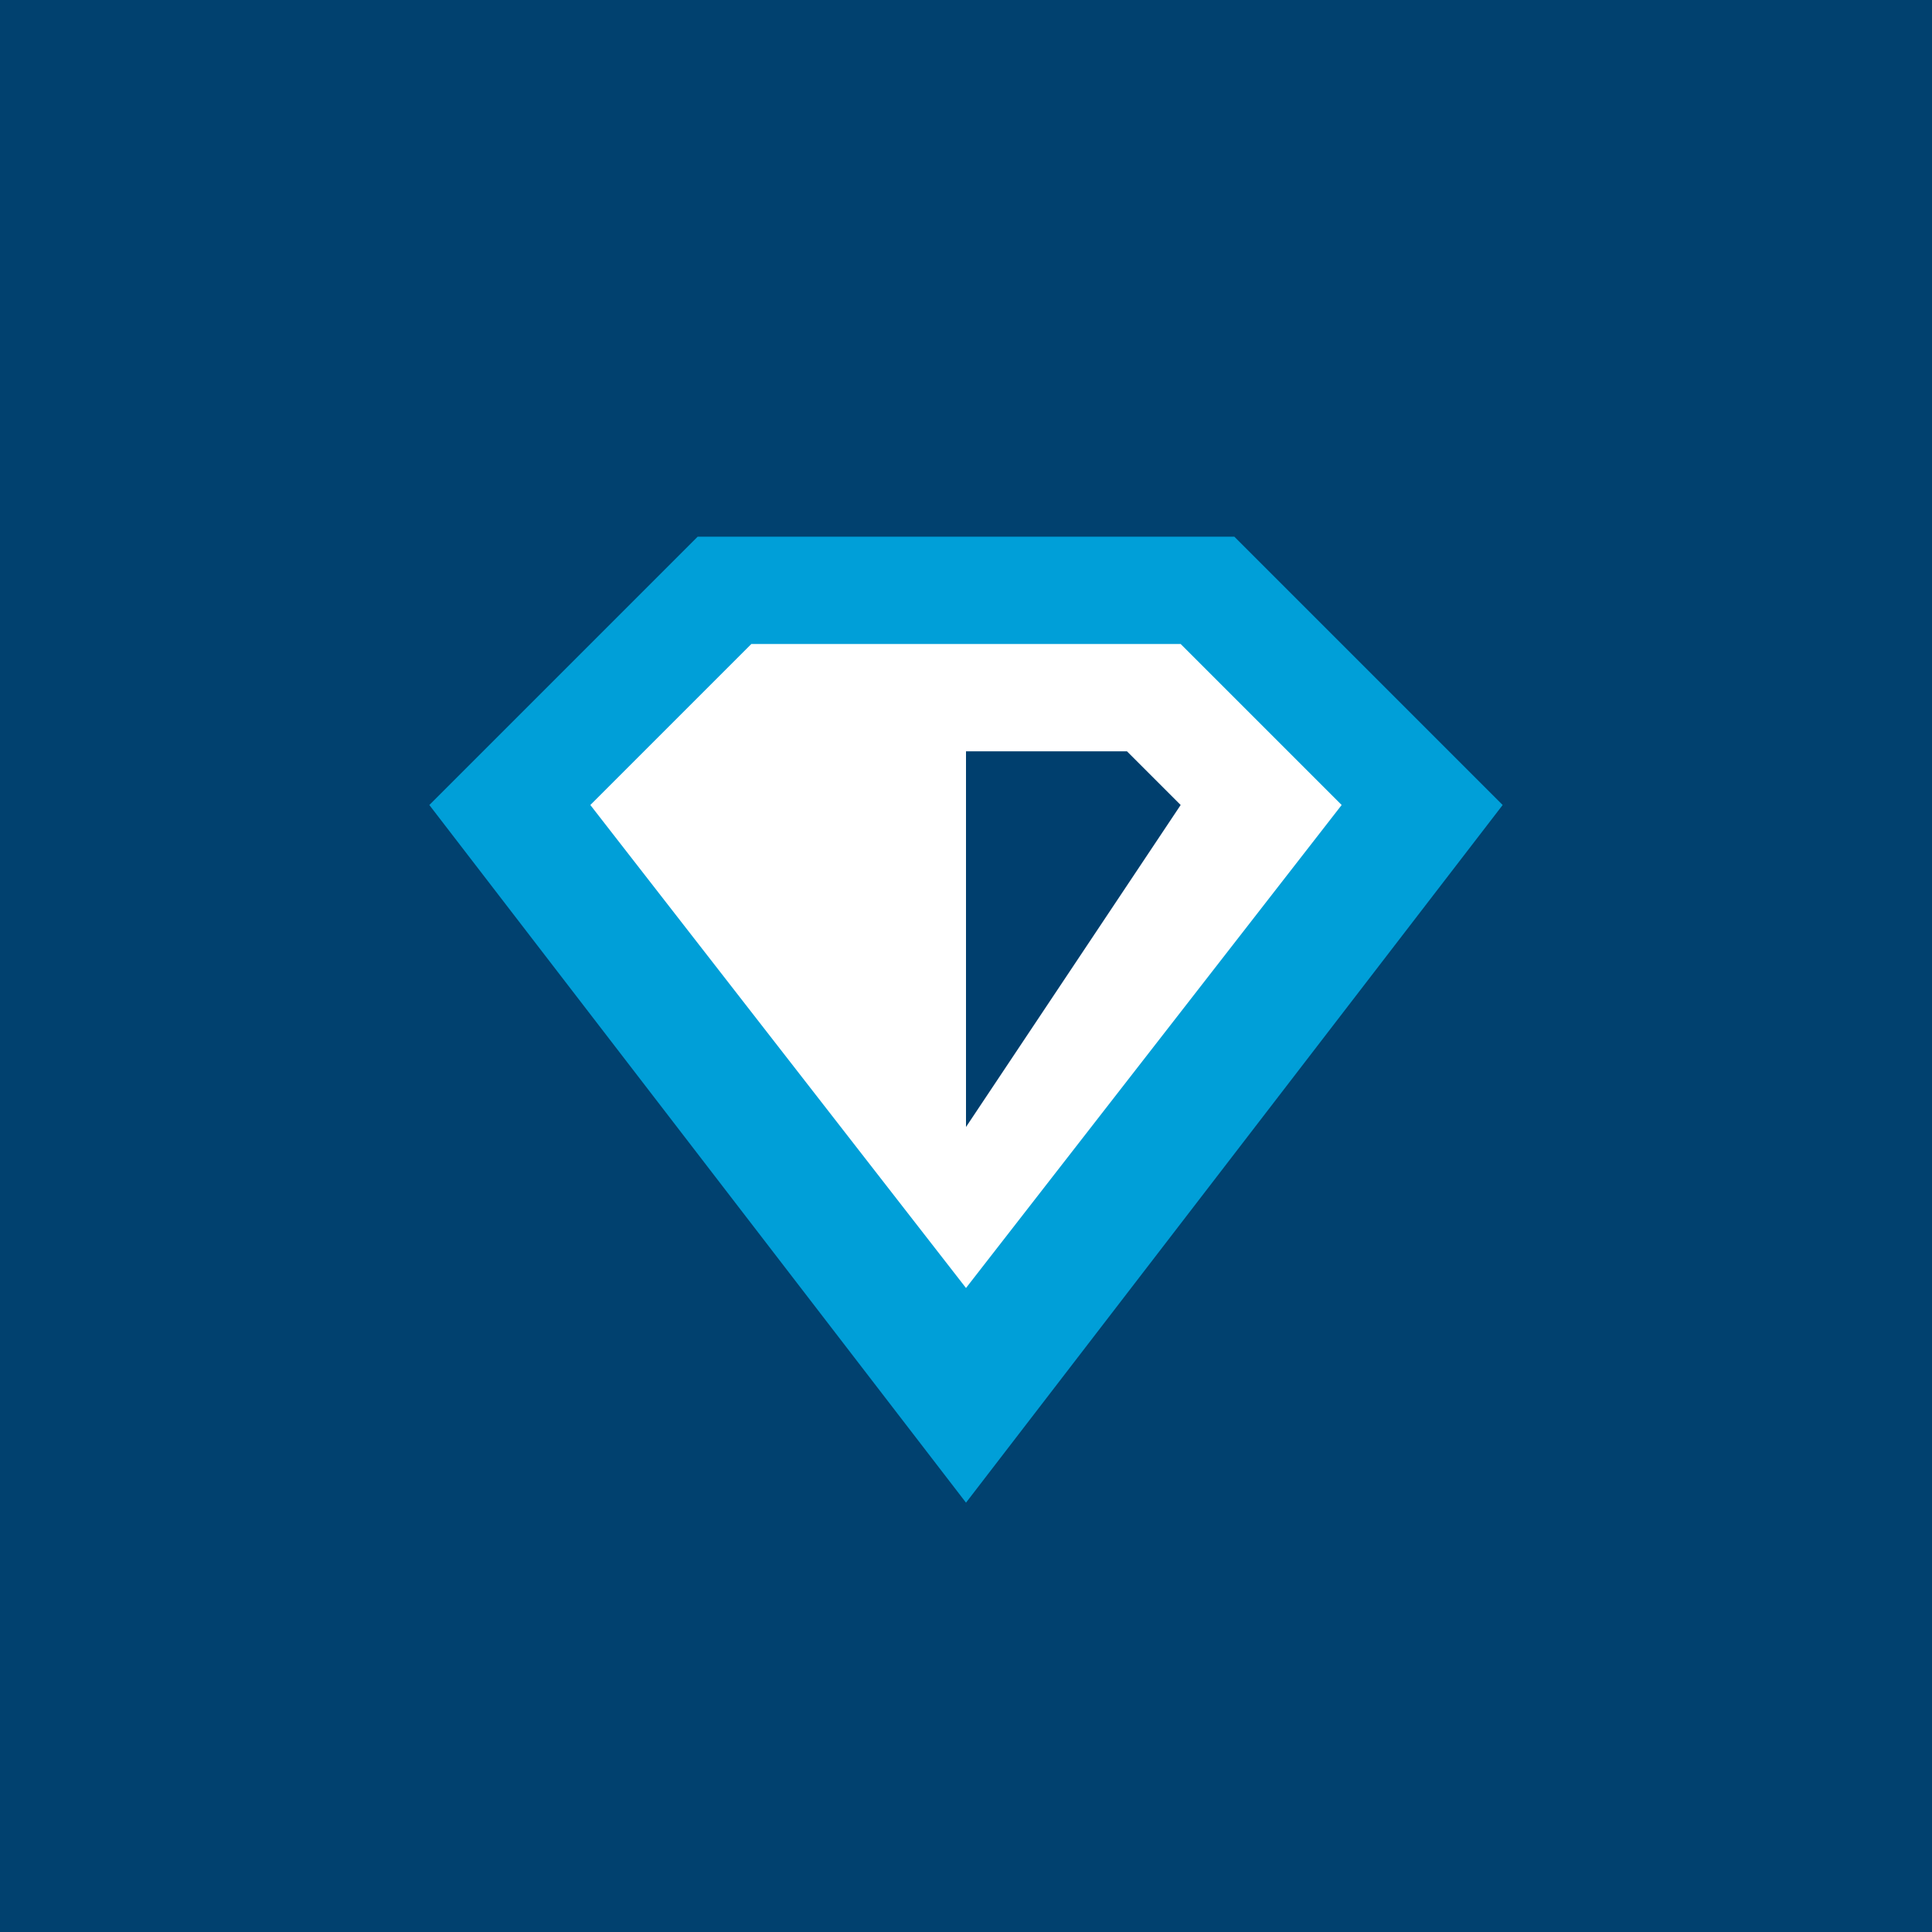
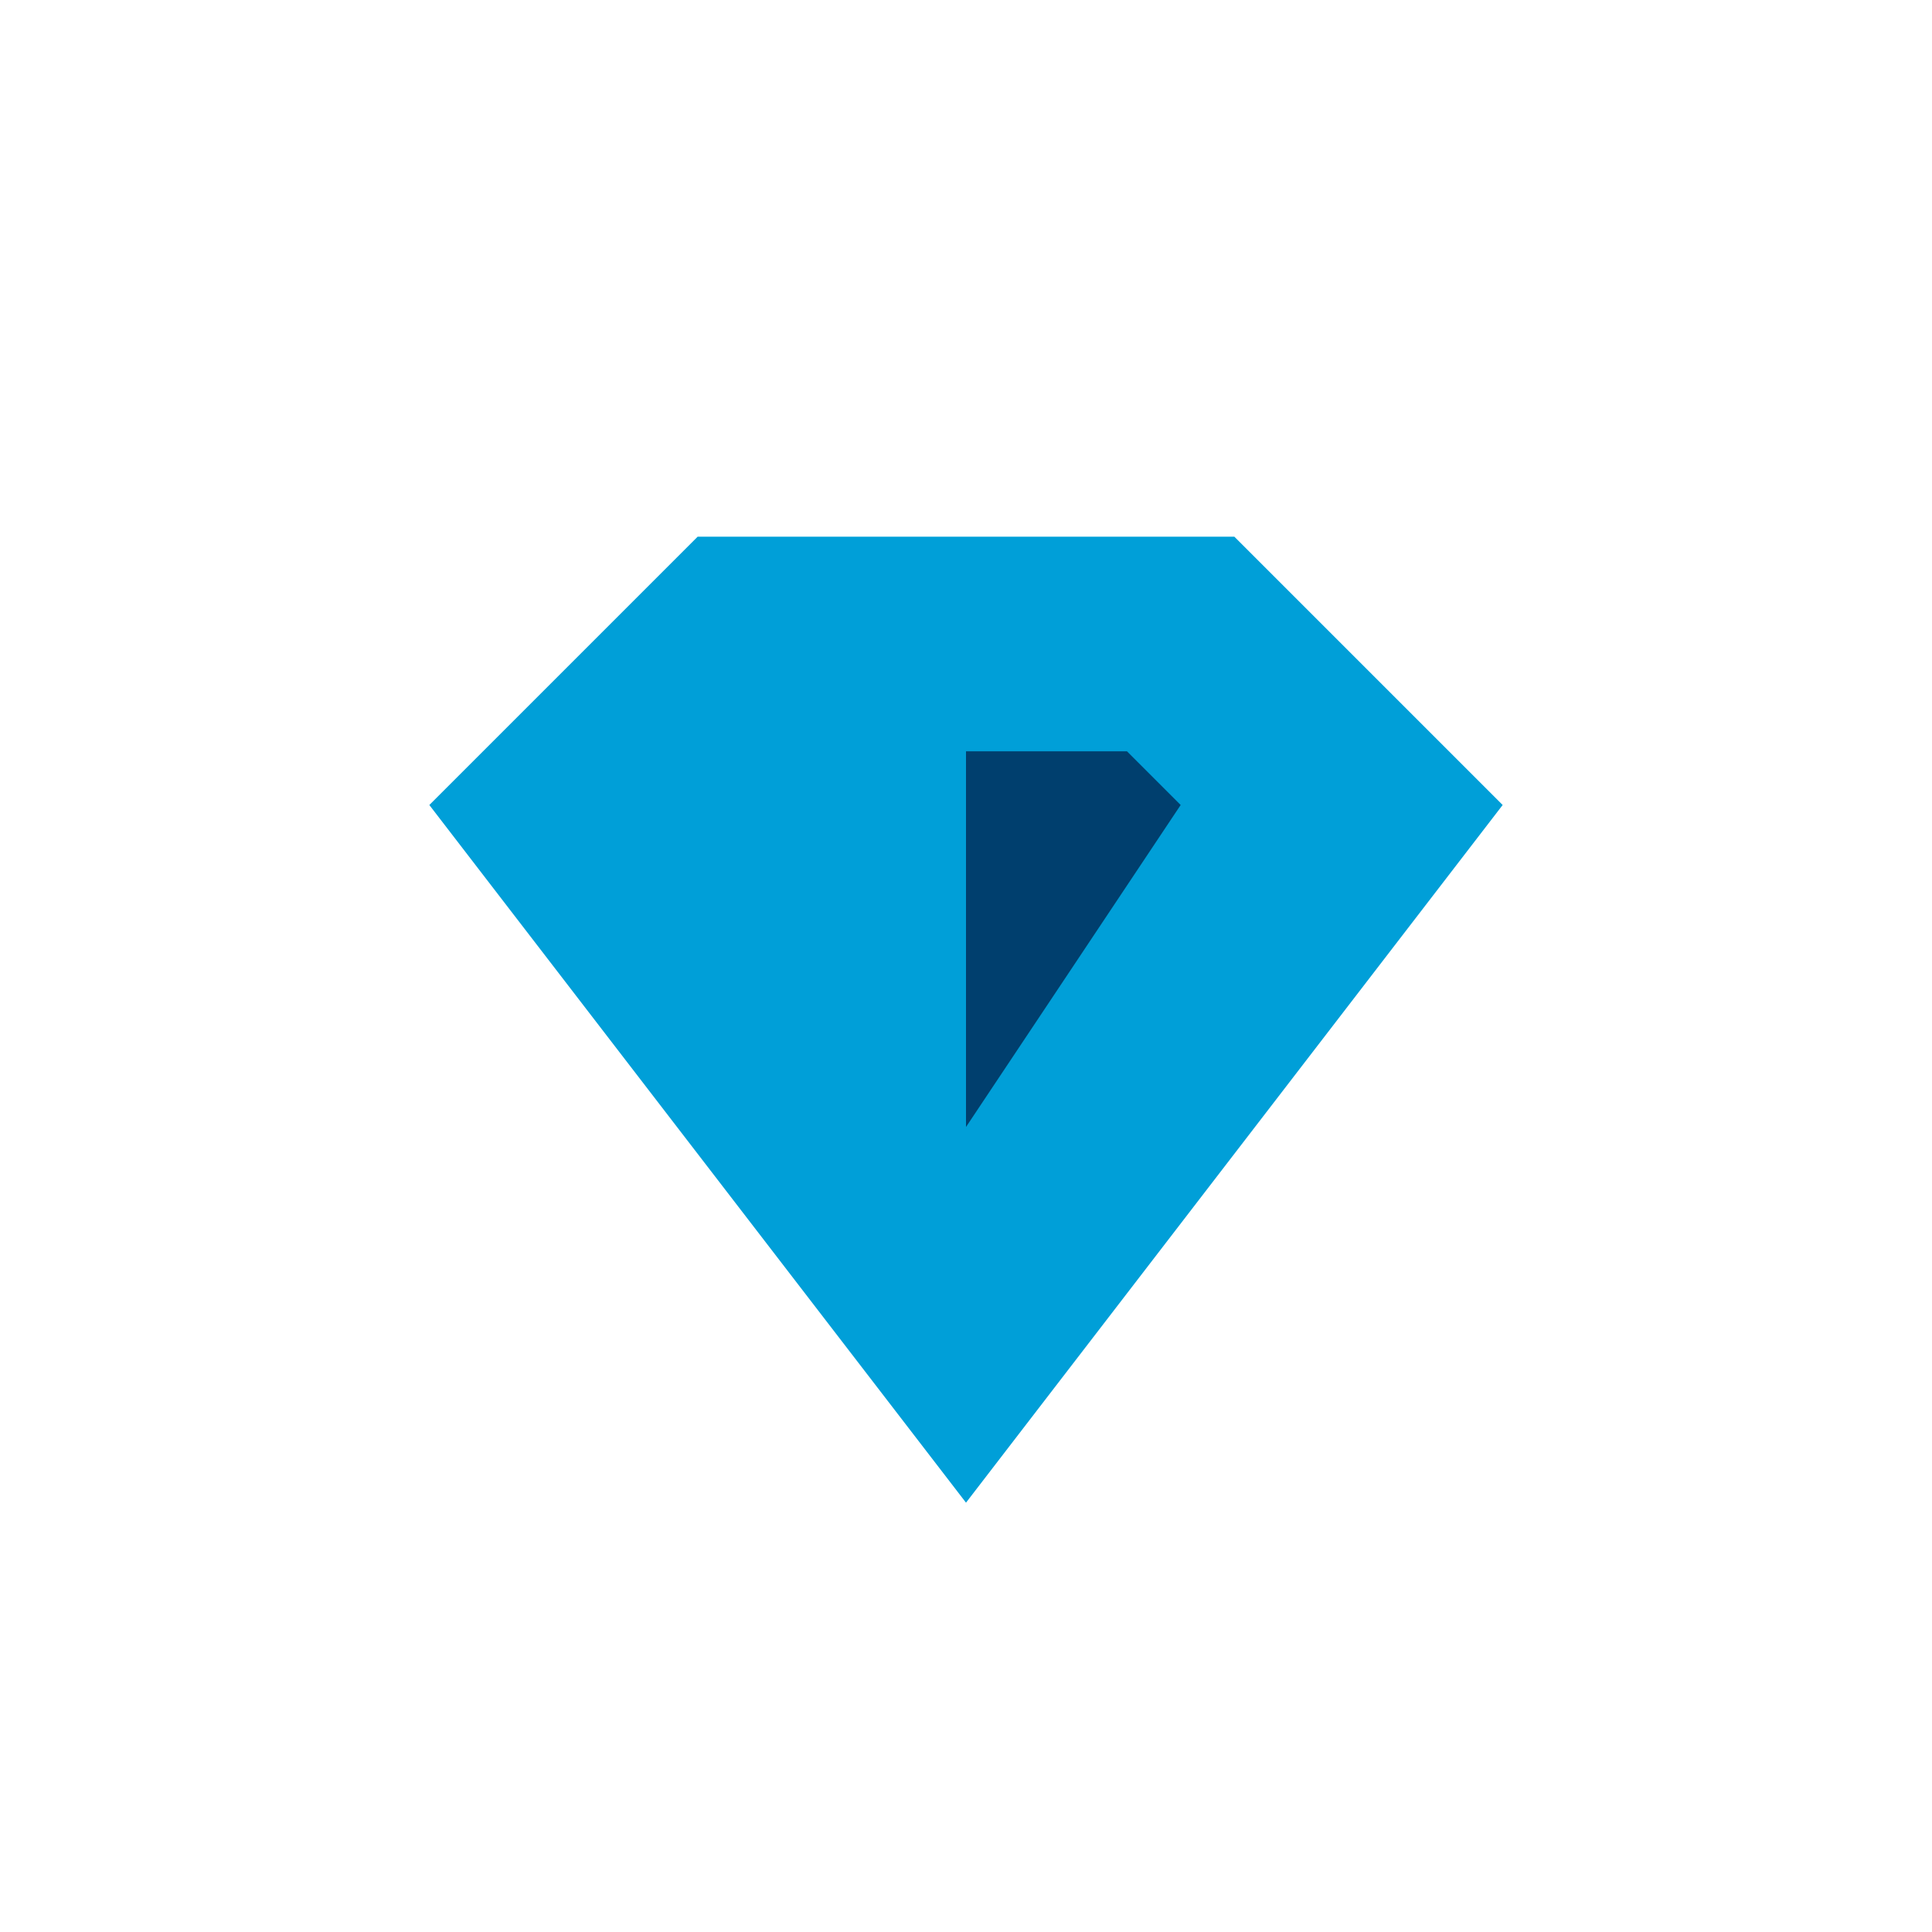
<svg xmlns="http://www.w3.org/2000/svg" width="18" height="18">
-   <path fill="#01416F" d="M0 0h18v18H0z" />
+   <path fill="#01416F" d="M0 0h18H0z" />
  <path fill="#009FD8" d="M11.5 5 14 7.5 9 14 4 7.5 6.5 5z" />
-   <path fill="#fff" d="M9 12 5.5 7.5 7 6h4l1.5 1.5z" />
  <path fill="#003F6E" d="M9 7h1.5l.5.5-2 3z" />
</svg>